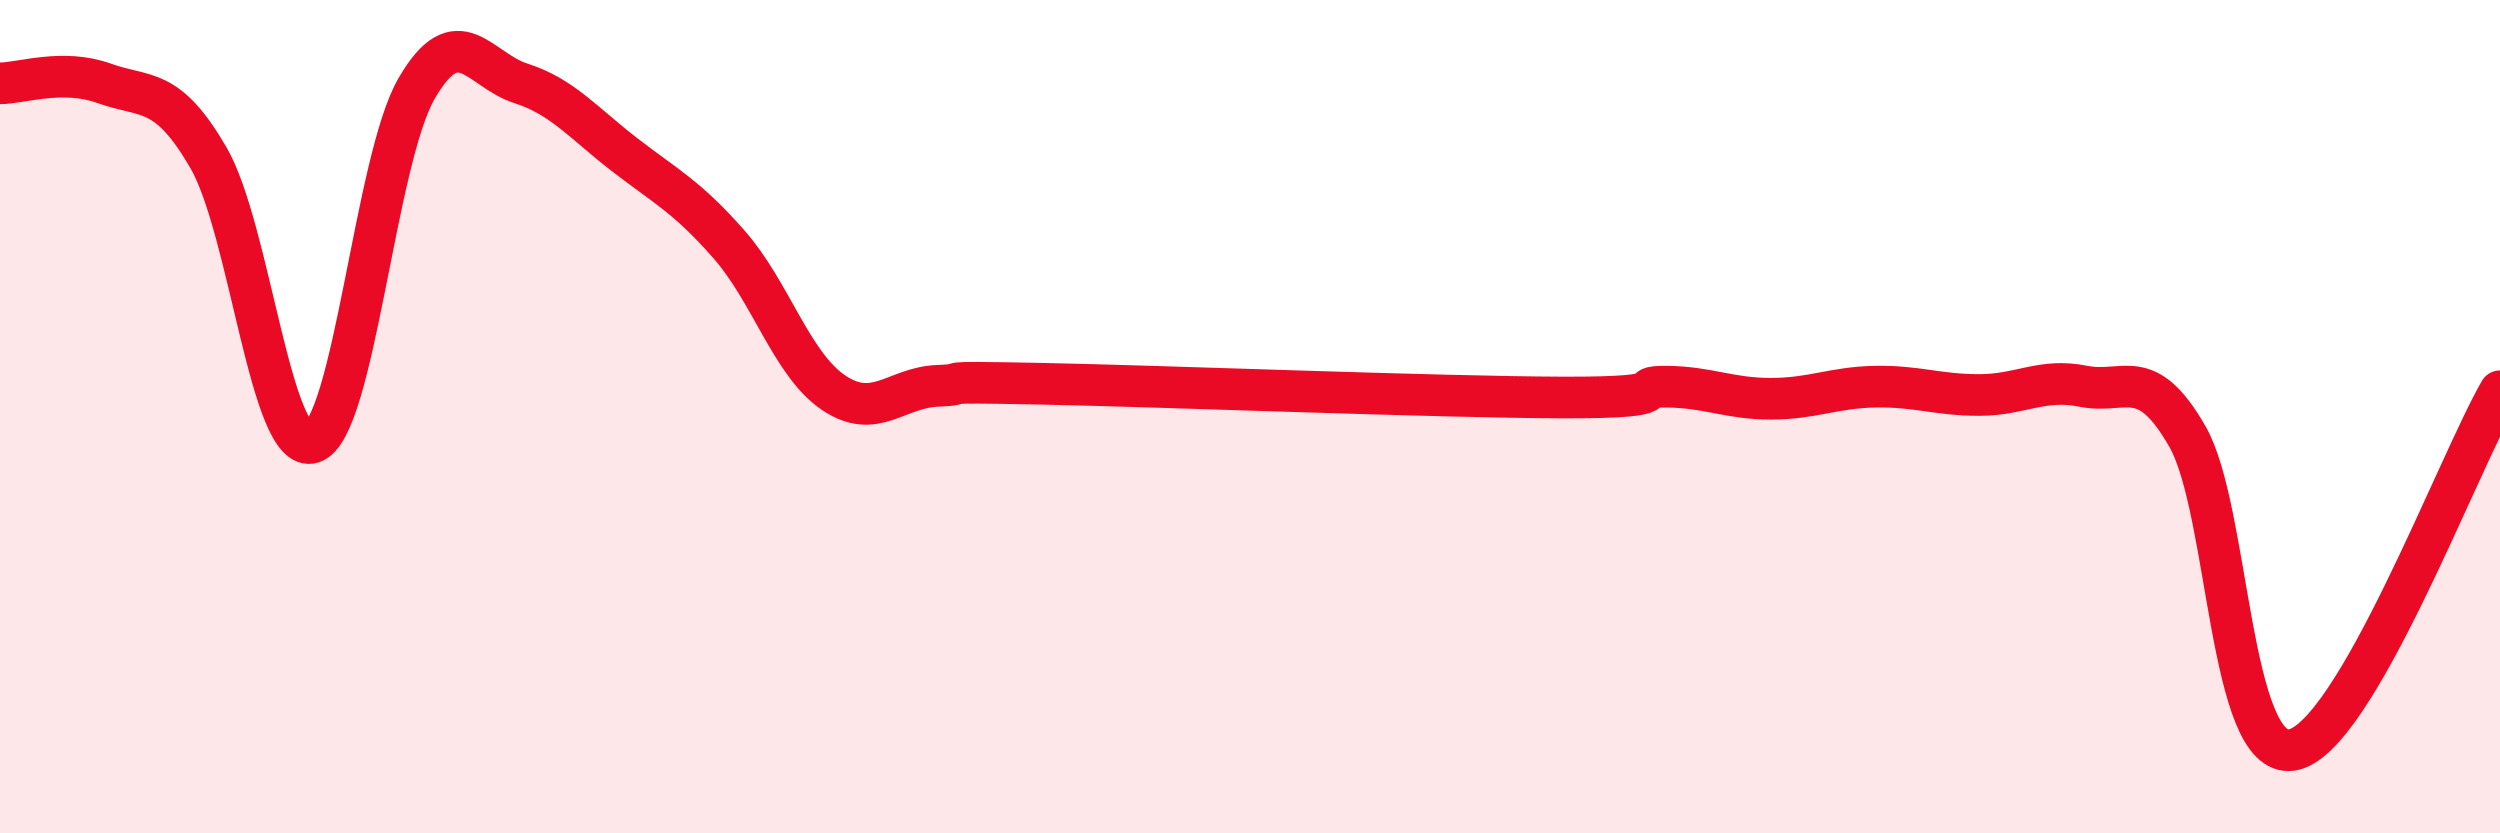
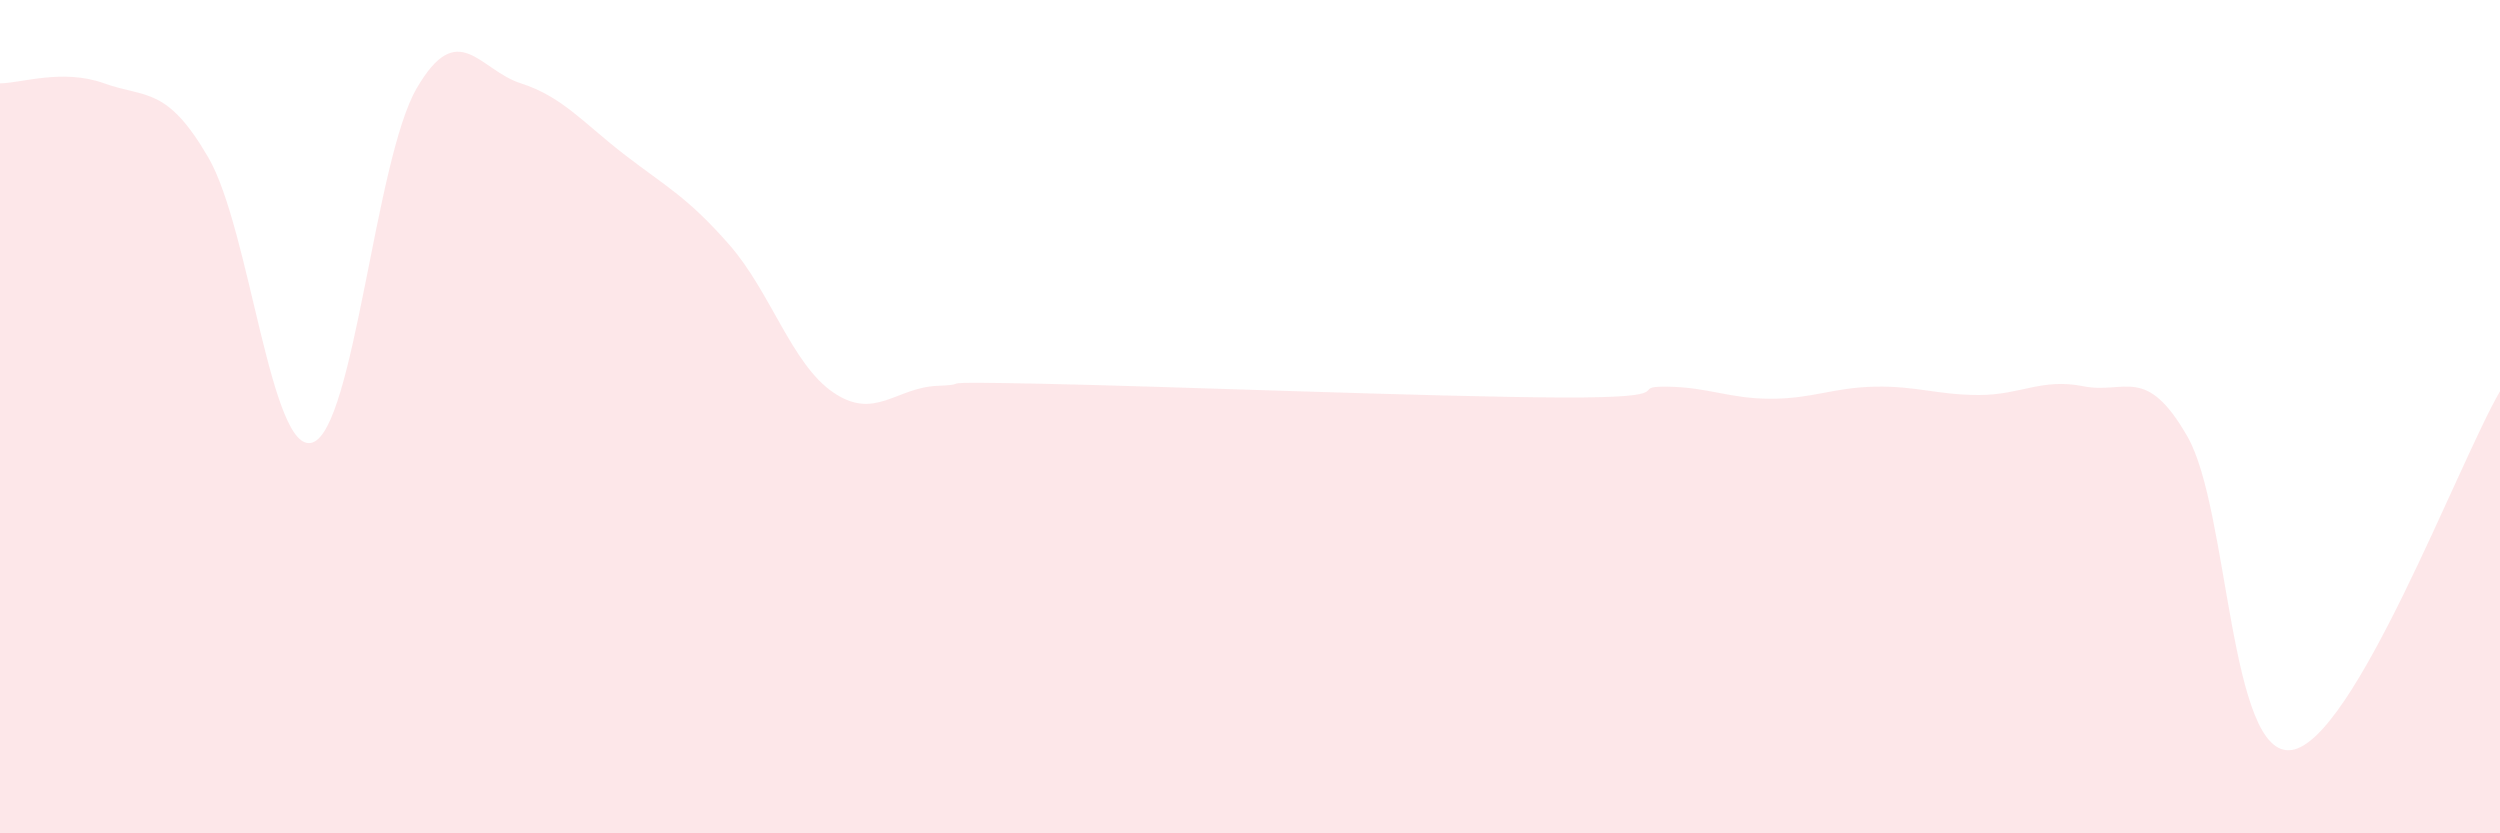
<svg xmlns="http://www.w3.org/2000/svg" width="60" height="20" viewBox="0 0 60 20">
  <path d="M 0,2 C 0.5,2 1.5,1.64 2.5,2 C 3.5,2.36 4,2.06 5,3.78 C 6,5.5 6.5,10.95 7.5,10.62 C 8.5,10.29 9,3.84 10,2.12 C 11,0.4 11.5,1.68 12.5,2 C 13.5,2.32 14,2.95 15,3.72 C 16,4.49 16.5,4.73 17.5,5.87 C 18.5,7.01 19,8.74 20,9.42 C 21,10.1 21.5,9.3 22.5,9.26 C 23.5,9.22 22,9.15 25,9.21 C 28,9.27 34.5,9.53 37.5,9.54 C 40.5,9.55 39,9.27 40,9.28 C 41,9.29 41.5,9.57 42.5,9.57 C 43.5,9.57 44,9.3 45,9.28 C 46,9.26 46.5,9.48 47.5,9.48 C 48.5,9.48 49,9.07 50,9.27 C 51,9.47 51.5,8.73 52.5,10.48 C 53.5,12.23 53.5,18.22 55,18 C 56.5,17.78 59,11.11 60,9.39L60 20L0 20Z" fill="#EB0A25" opacity="0.1" stroke-linecap="round" stroke-linejoin="round" />
-   <path d="M 0,2 C 0.5,2 1.5,1.64 2.5,2 C 3.5,2.36 4,2.06 5,3.78 C 6,5.5 6.5,10.95 7.5,10.62 C 8.5,10.29 9,3.84 10,2.12 C 11,0.4 11.5,1.68 12.5,2 C 13.5,2.32 14,2.95 15,3.72 C 16,4.49 16.5,4.73 17.5,5.87 C 18.5,7.01 19,8.74 20,9.42 C 21,10.1 21.5,9.3 22.5,9.26 C 23.5,9.22 22,9.15 25,9.21 C 28,9.27 34.5,9.53 37.5,9.54 C 40.5,9.55 39,9.27 40,9.28 C 41,9.29 41.5,9.57 42.5,9.57 C 43.5,9.57 44,9.3 45,9.28 C 46,9.26 46.5,9.48 47.5,9.48 C 48.5,9.48 49,9.07 50,9.27 C 51,9.47 51.5,8.73 52.5,10.48 C 53.5,12.23 53.5,18.22 55,18 C 56.5,17.78 59,11.11 60,9.39" stroke="#EB0A25" stroke-width="1" fill="none" stroke-linecap="round" stroke-linejoin="round" />
</svg>